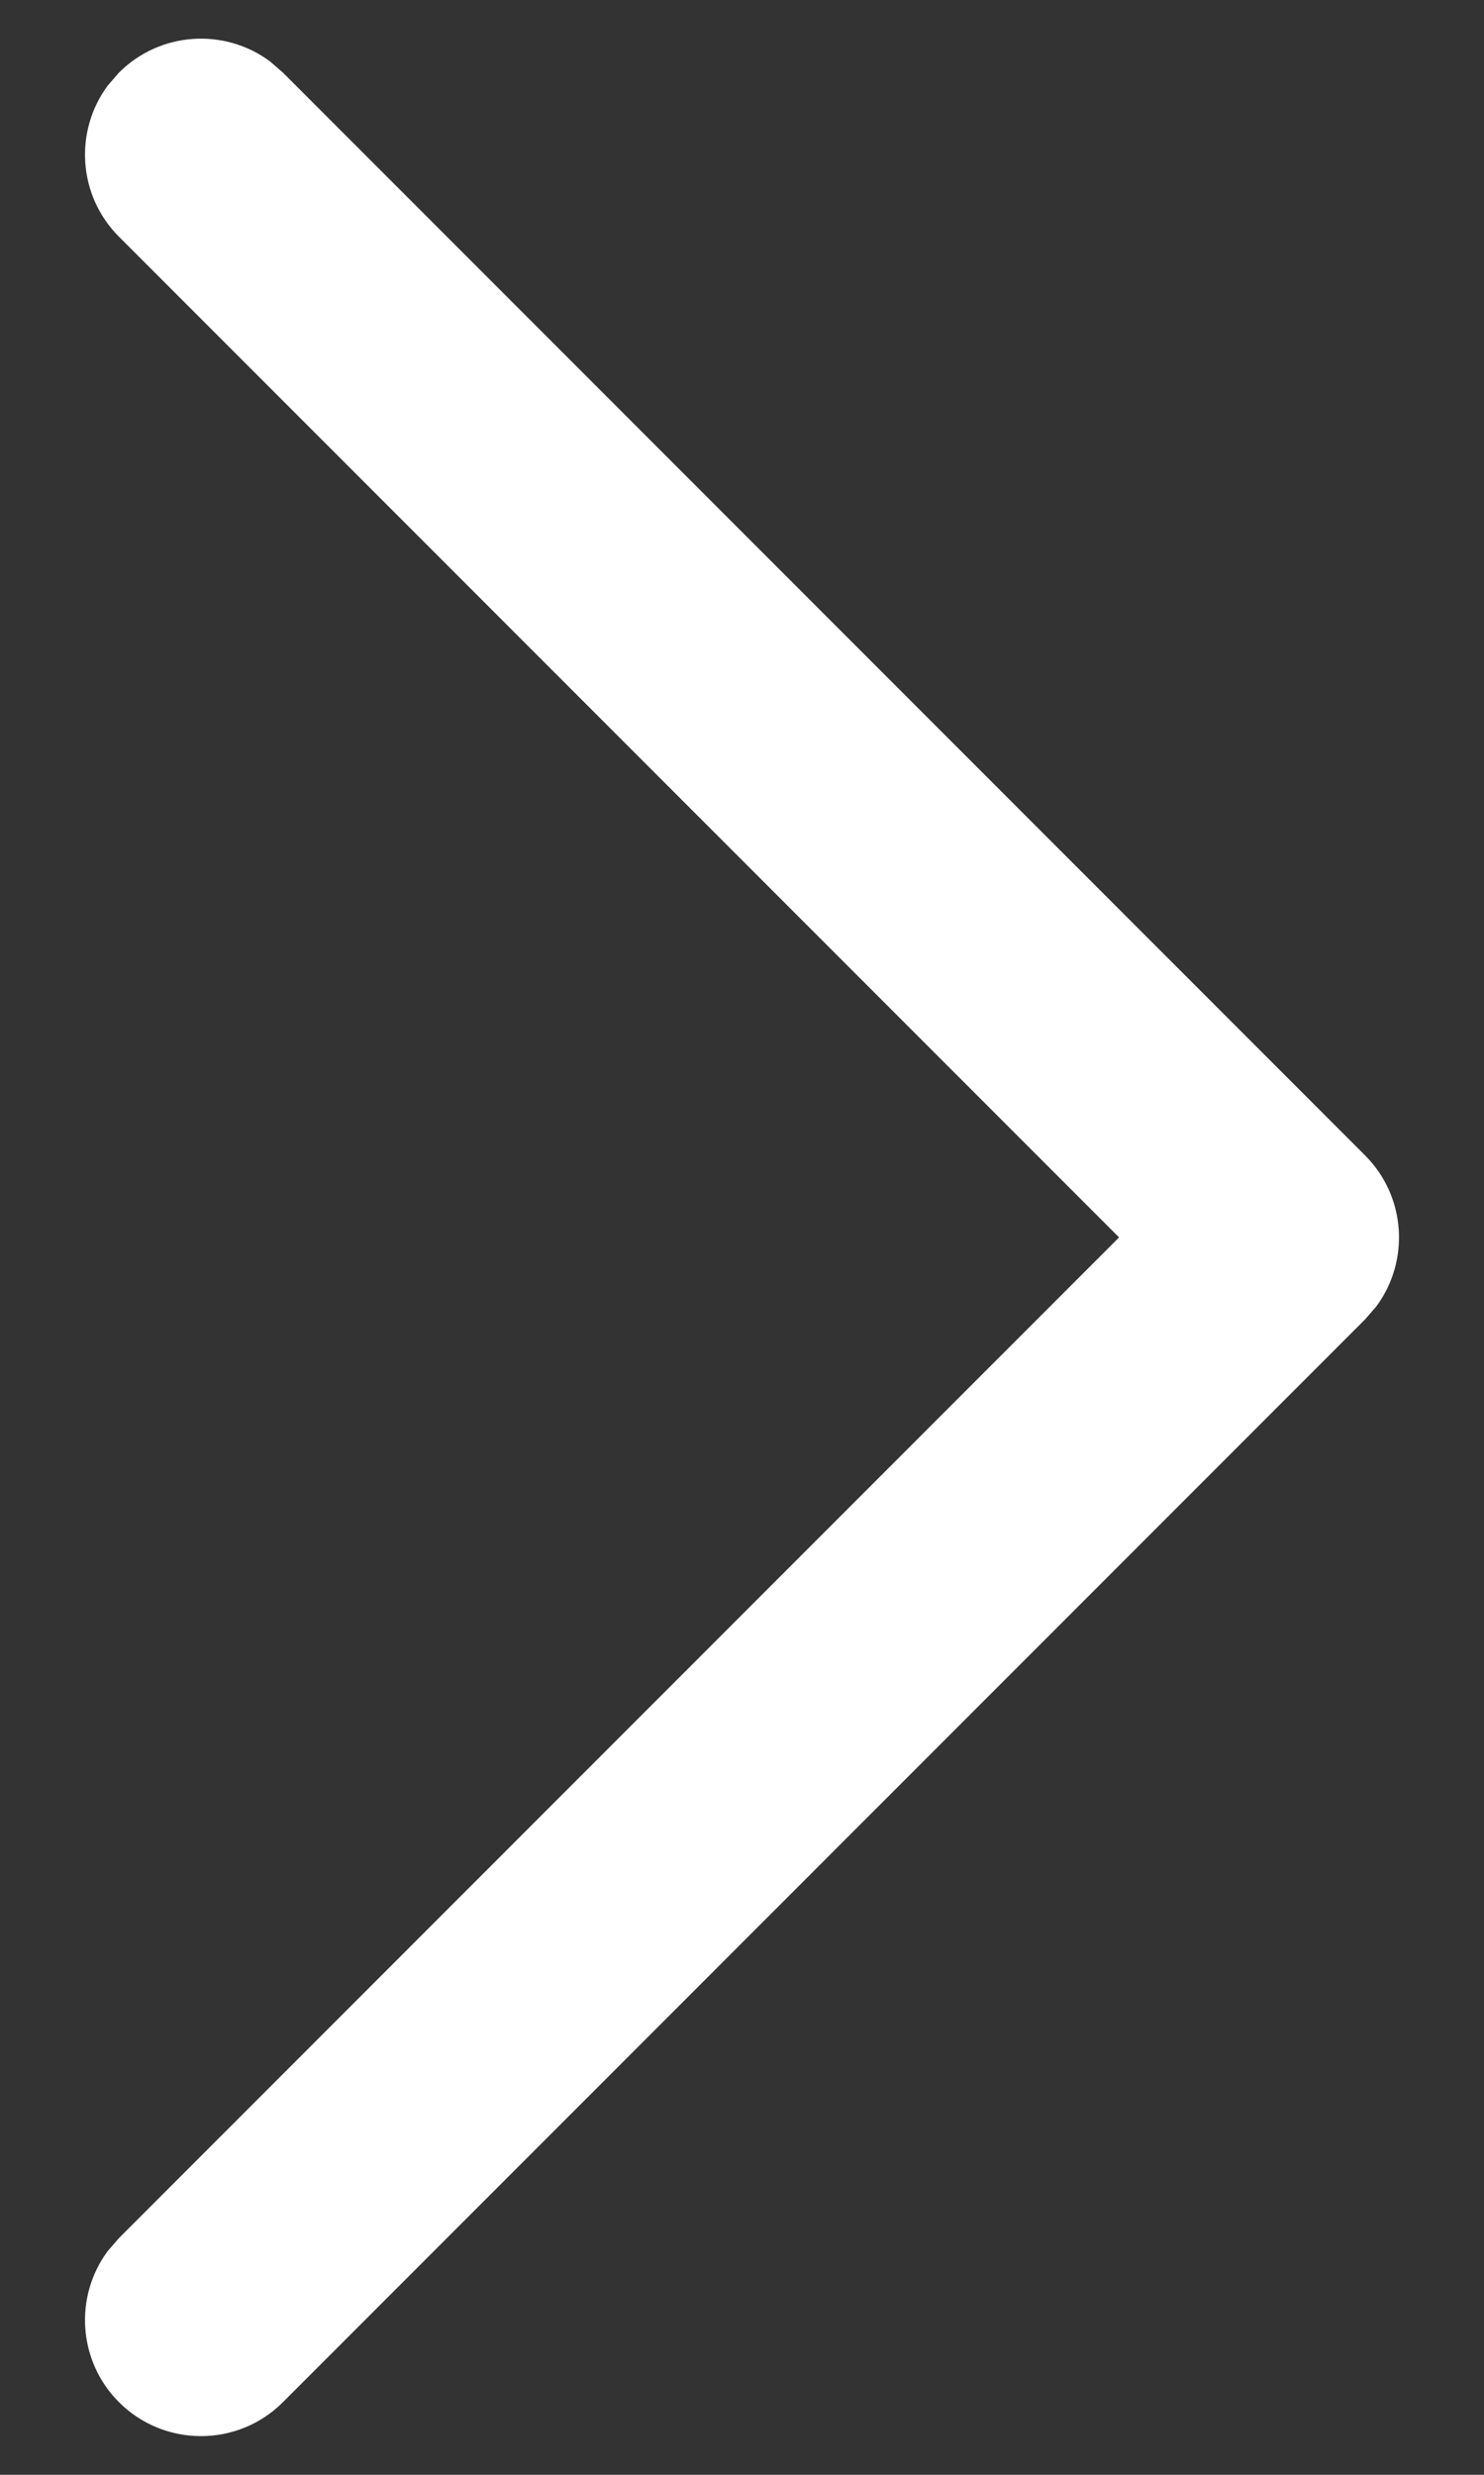
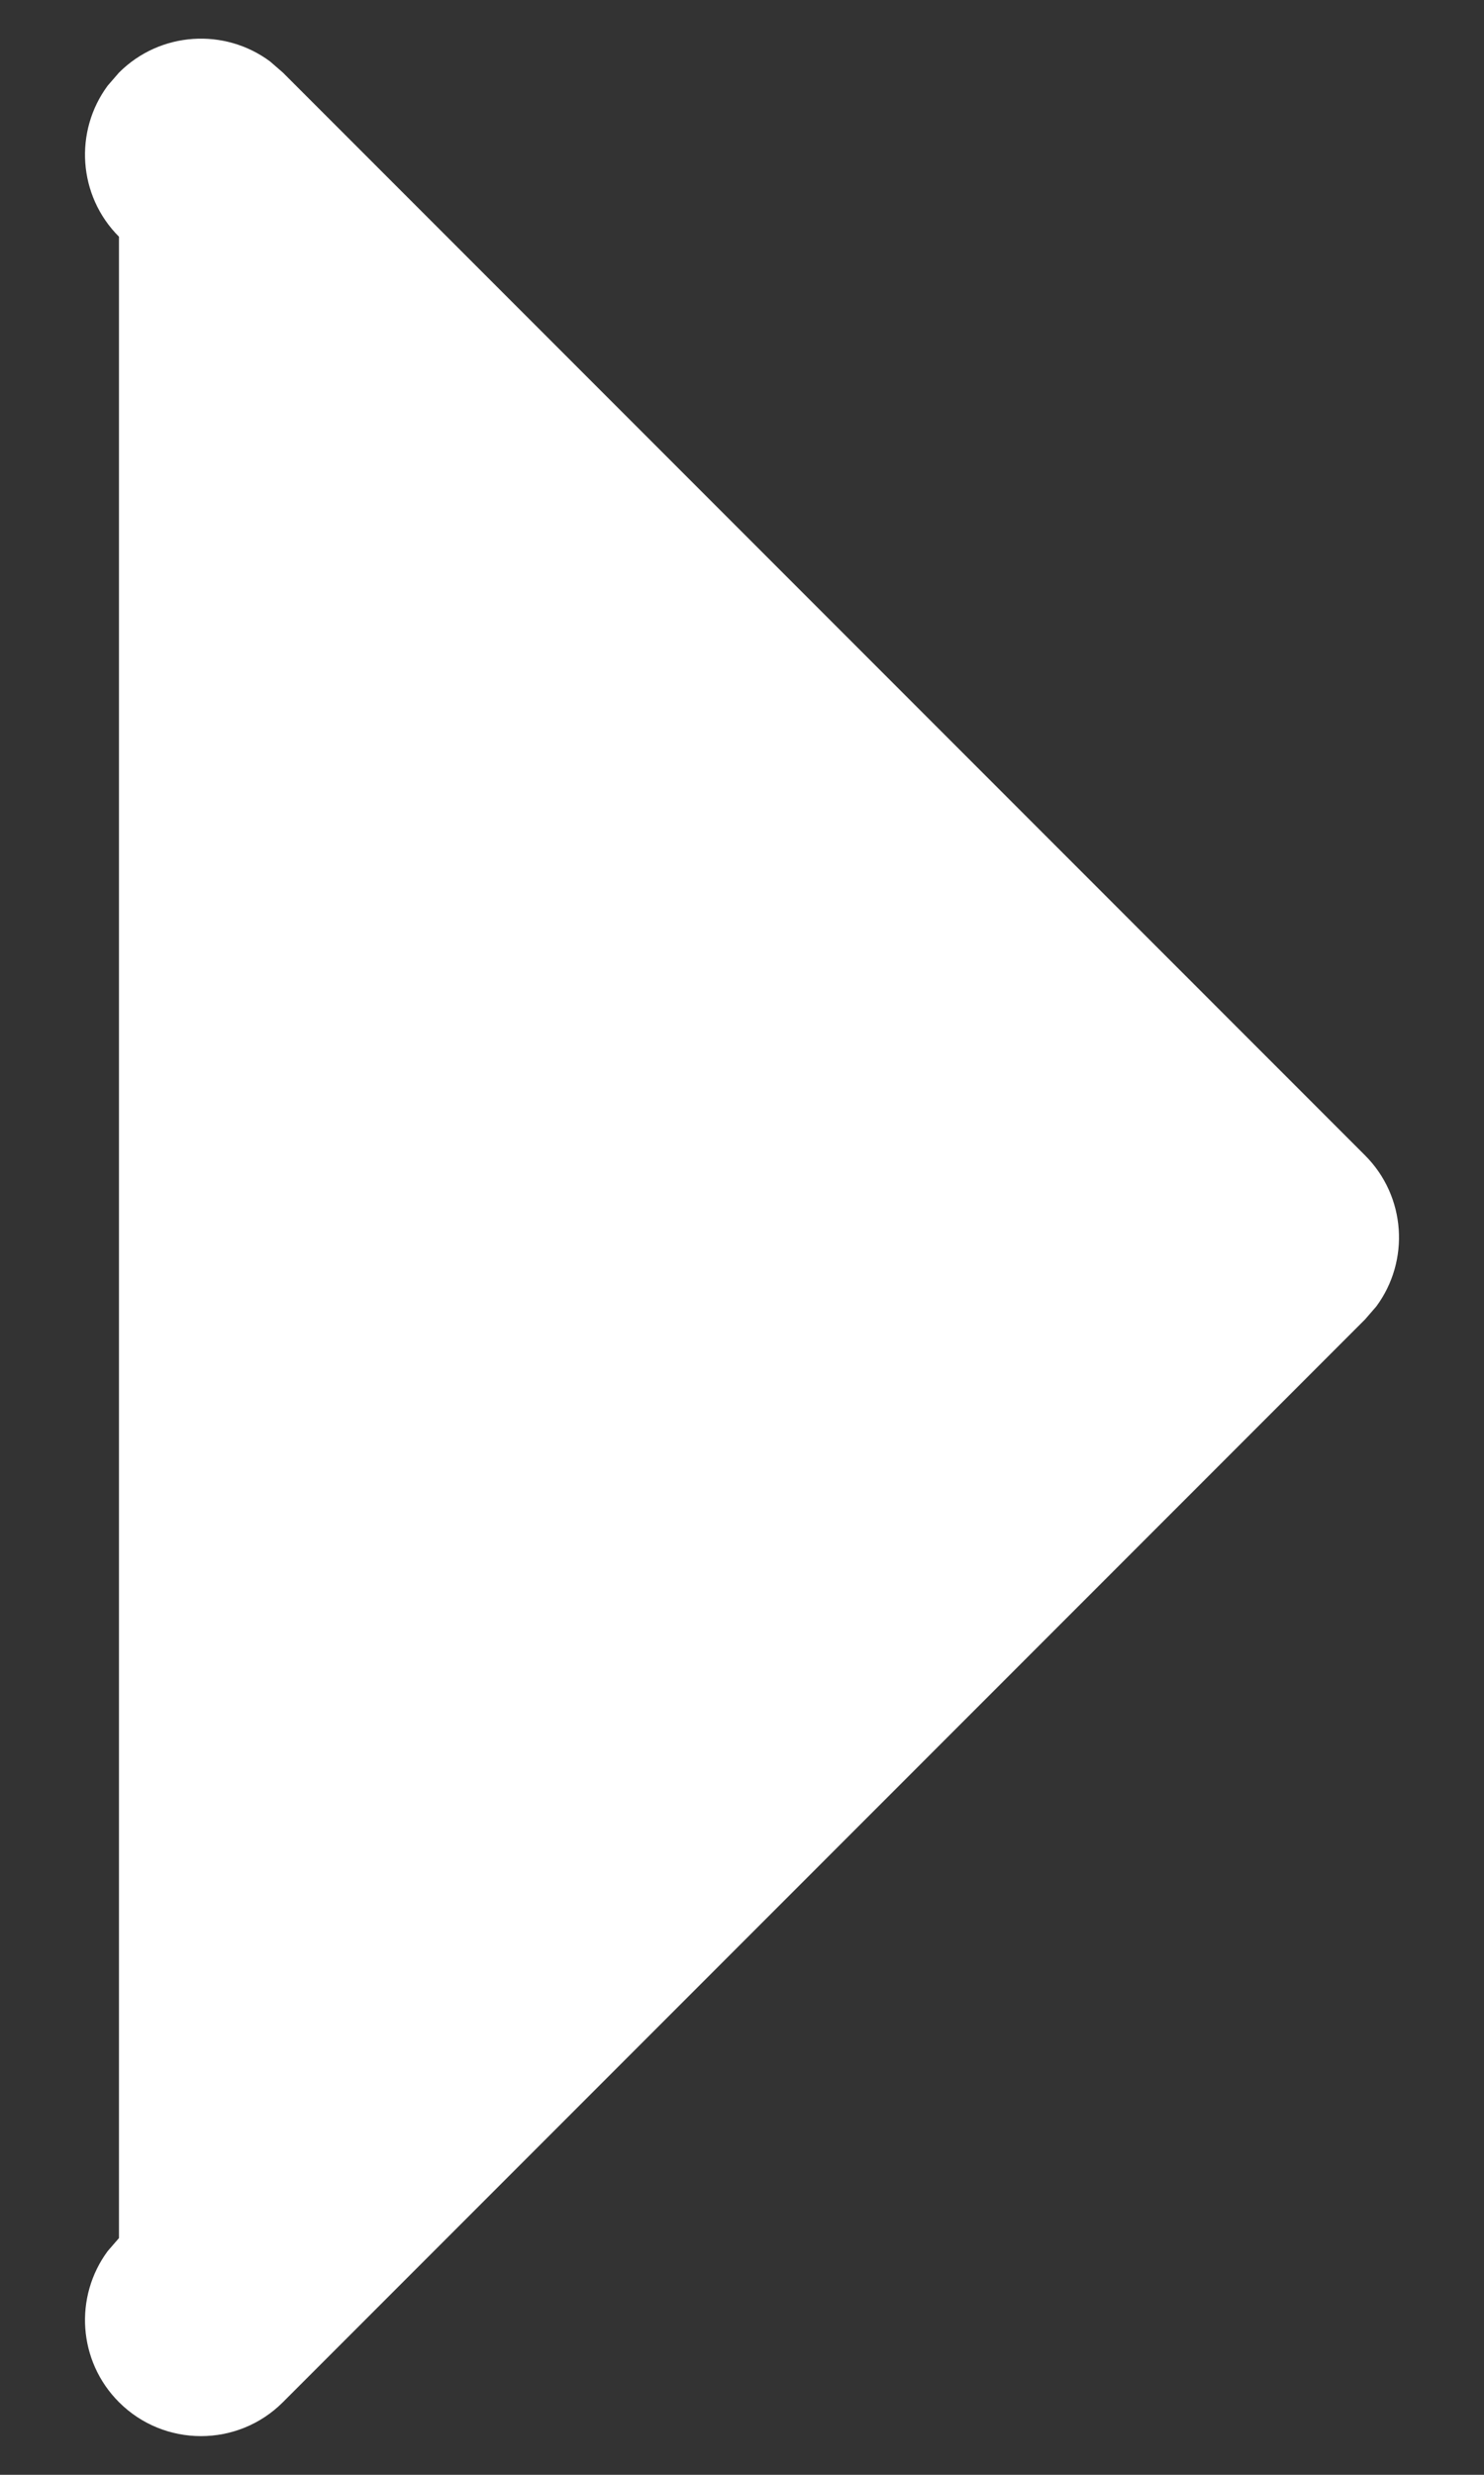
<svg xmlns="http://www.w3.org/2000/svg" width="12" height="20" viewBox="0 0 12 20" fill="none">
  <rect x="0" y="0" width="12" height="20" fill="#333333" stroke="none" />
-   <path d="M0.962 19.413C0.629 19.08 0.599 18.559 0.871 18.192L0.962 18.087L9.049 10L0.962 1.913C0.629 1.58 0.599 1.059 0.871 0.692L0.962 0.587C1.295 0.254 1.816 0.224 2.183 0.496L2.288 0.587L11.038 9.337C11.371 9.67 11.401 10.191 11.129 10.558L11.038 10.663L2.288 19.413C1.922 19.779 1.328 19.779 0.962 19.413Z" fill="white" />
+   <path d="M0.962 19.413C0.629 19.08 0.599 18.559 0.871 18.192L0.962 18.087L0.962 1.913C0.629 1.58 0.599 1.059 0.871 0.692L0.962 0.587C1.295 0.254 1.816 0.224 2.183 0.496L2.288 0.587L11.038 9.337C11.371 9.67 11.401 10.191 11.129 10.558L11.038 10.663L2.288 19.413C1.922 19.779 1.328 19.779 0.962 19.413Z" fill="white" />
</svg>